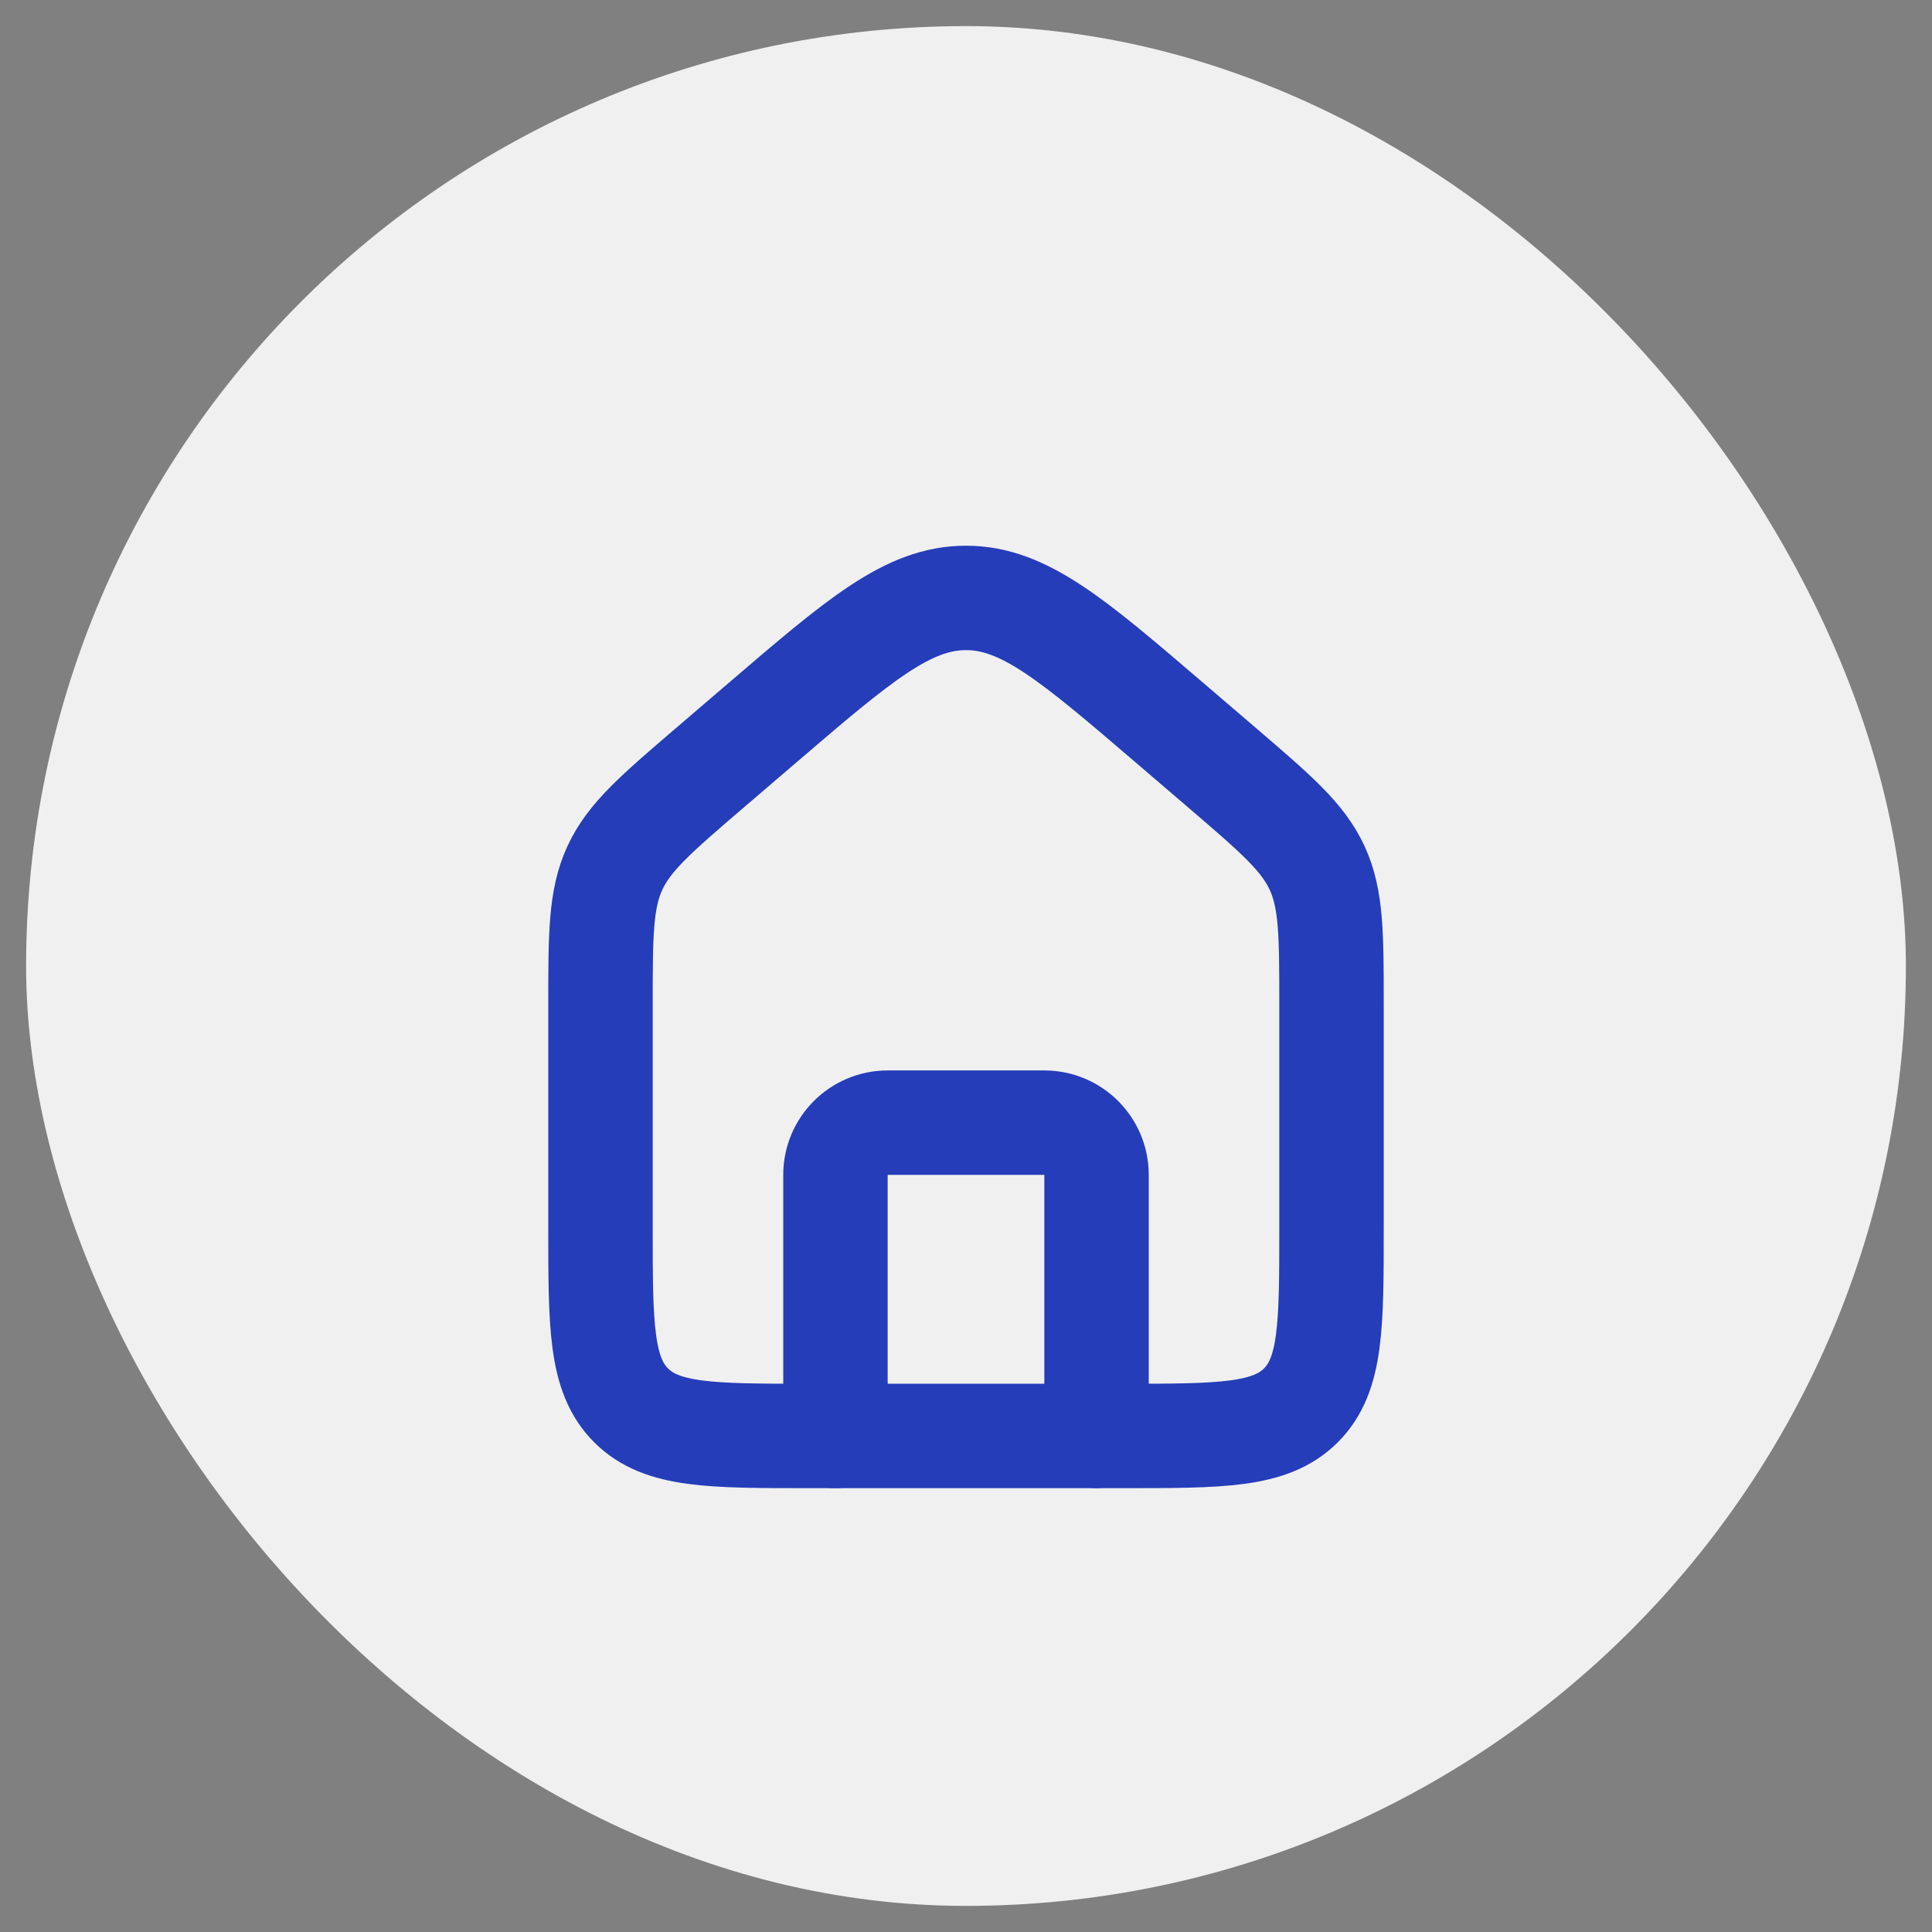
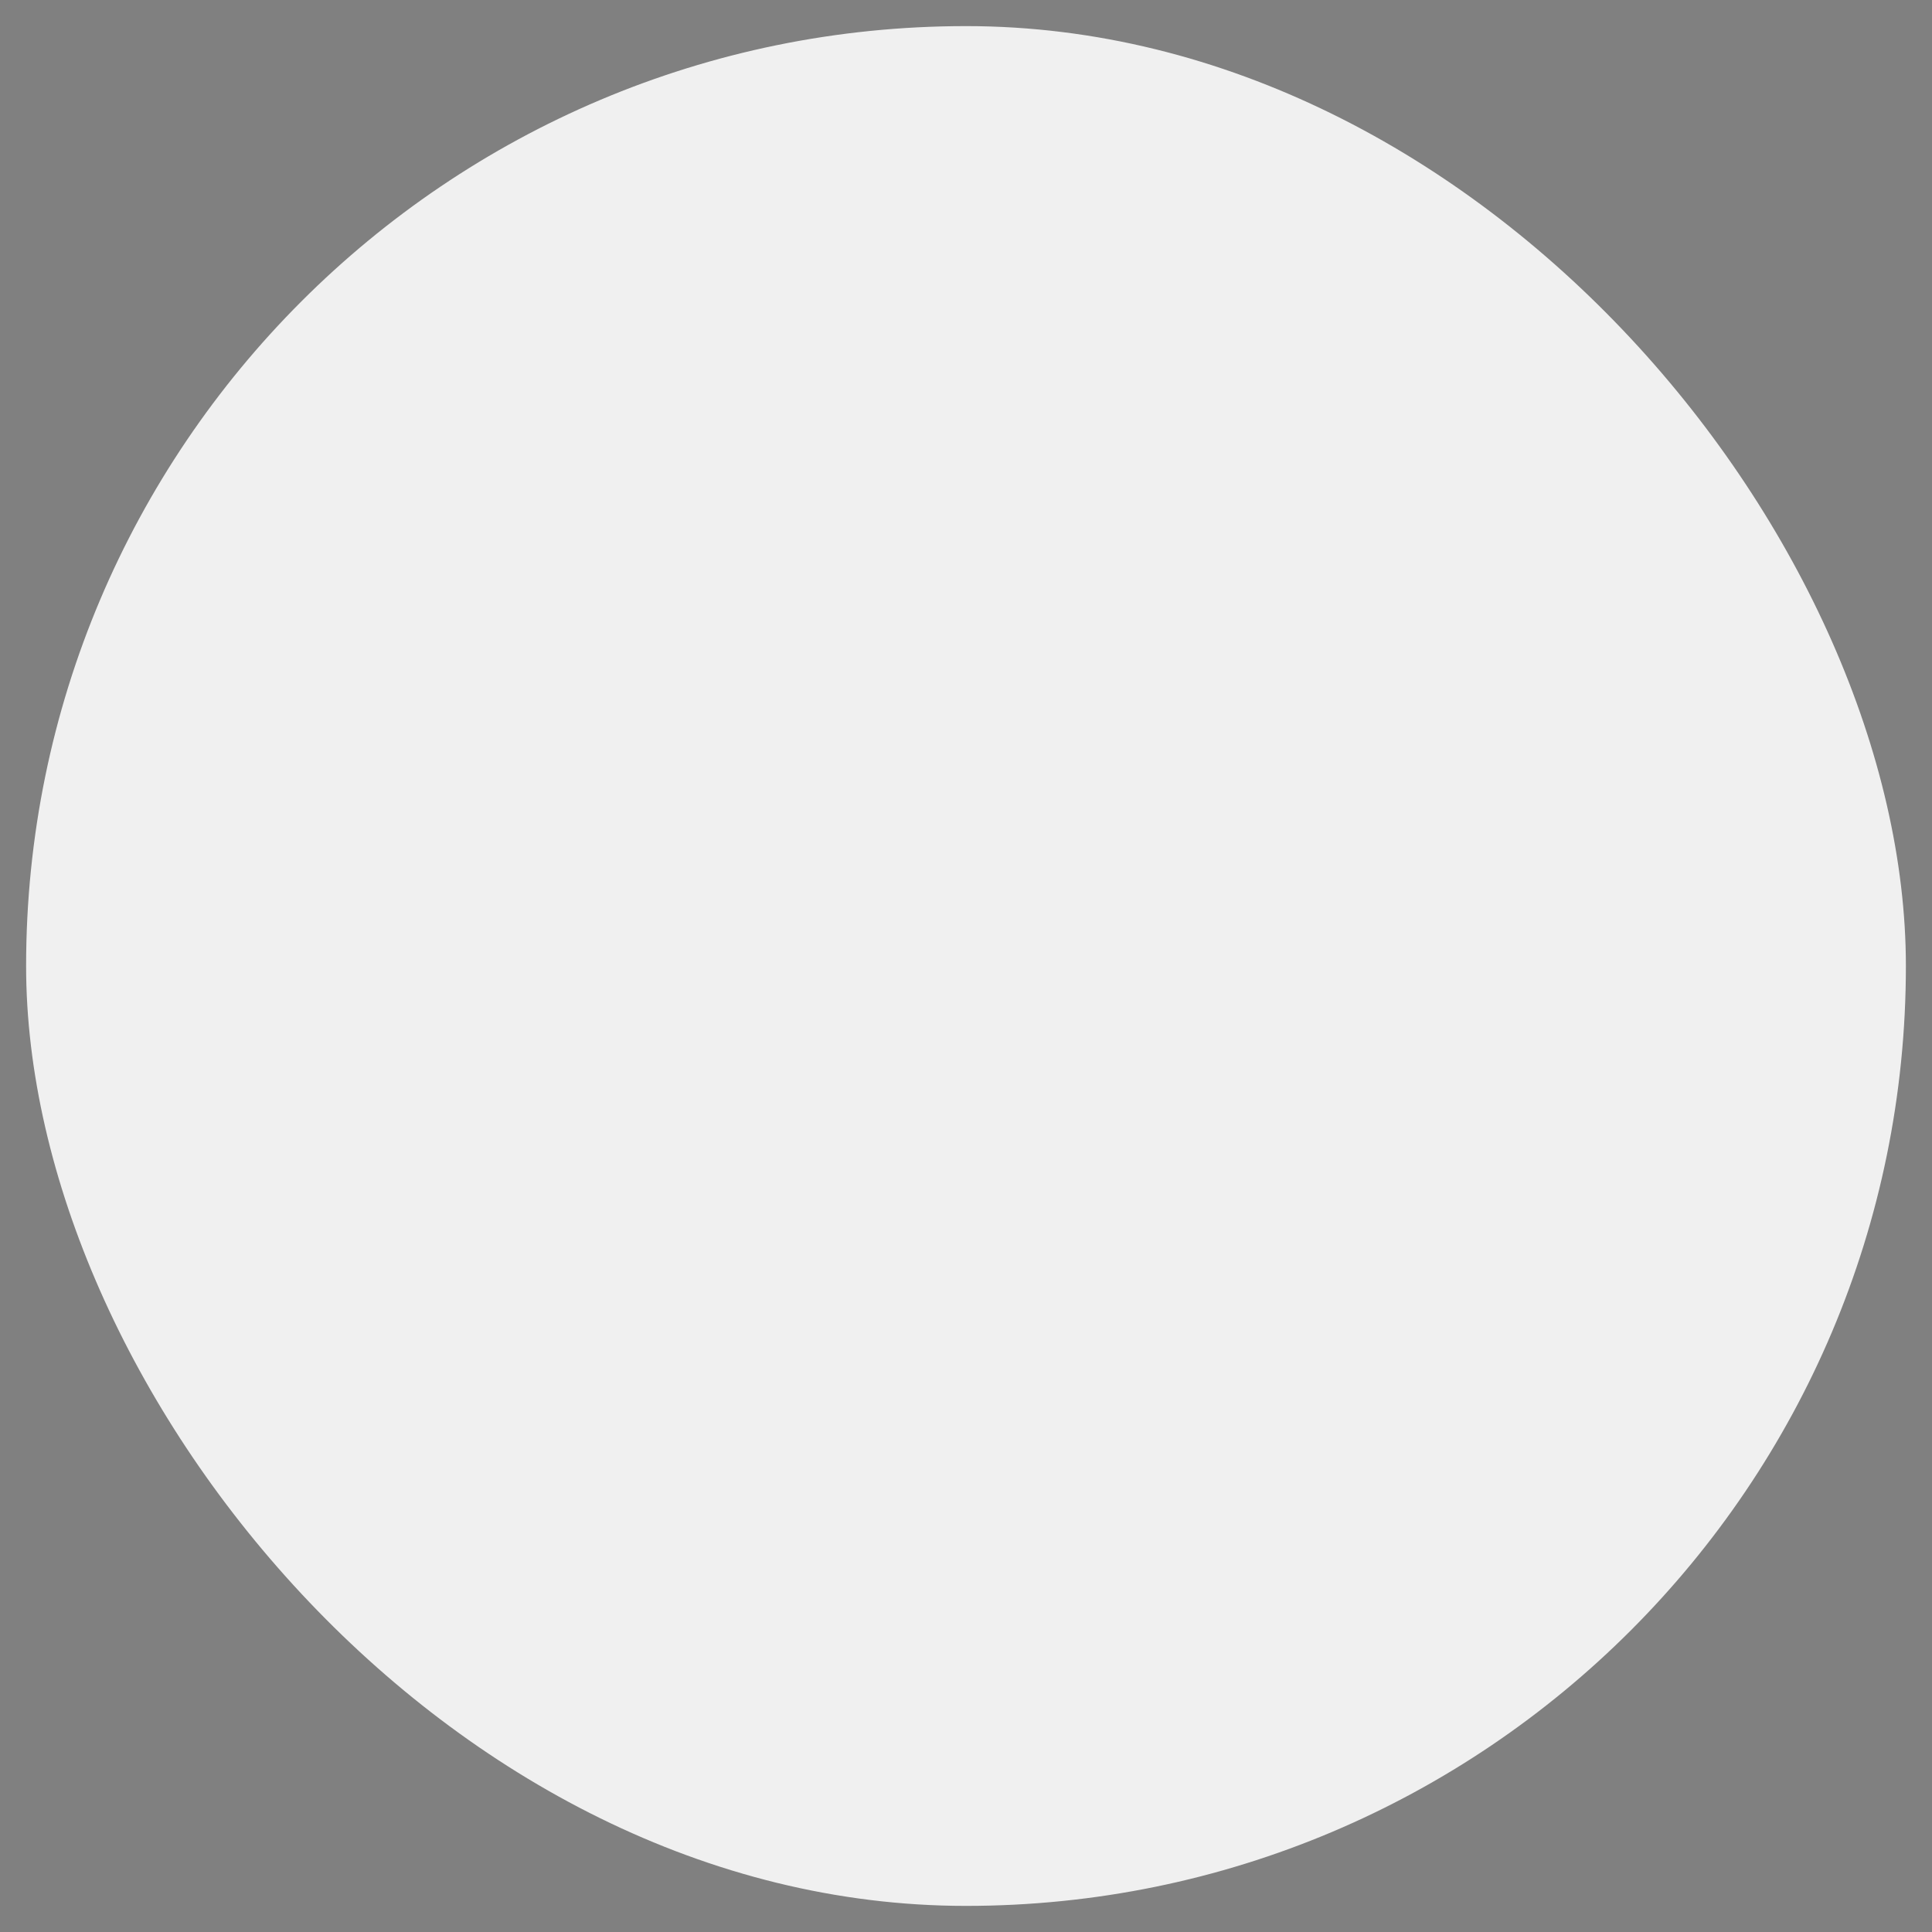
<svg xmlns="http://www.w3.org/2000/svg" width="37" height="37" viewBox="0 0 37 37" fill="none">
  <rect x="0" y="0" width="37" height="37" fill="#808080" stroke="none" />
  <rect x="0.5" y="0.5" width="36" height="36" rx="18" fill="#F0F0F0" />
-   <path d="M11.5 19.259C11.5 17.902 11.5 17.223 11.774 16.626C12.049 16.029 12.564 15.588 13.595 14.704L14.595 13.847C16.459 12.25 17.39 11.451 18.5 11.451C19.61 11.451 20.541 12.25 22.405 13.847L23.405 14.704C24.436 15.588 24.951 16.029 25.226 16.626C25.5 17.223 25.5 17.902 25.5 19.259V23.5C25.5 25.386 25.5 26.328 24.914 26.914C24.328 27.5 23.386 27.5 21.5 27.5H15.5C13.614 27.5 12.672 27.5 12.086 26.914C11.5 26.328 11.5 25.386 11.5 23.5V19.259Z" stroke="#253DB9" stroke-width="2" />
-   <path d="M21 27.5V22.5C21 21.948 20.552 21.5 20 21.5H17C16.448 21.5 16 21.948 16 22.5V27.5" stroke="#253DB9" stroke-width="2" stroke-linecap="round" stroke-linejoin="round" />
</svg>